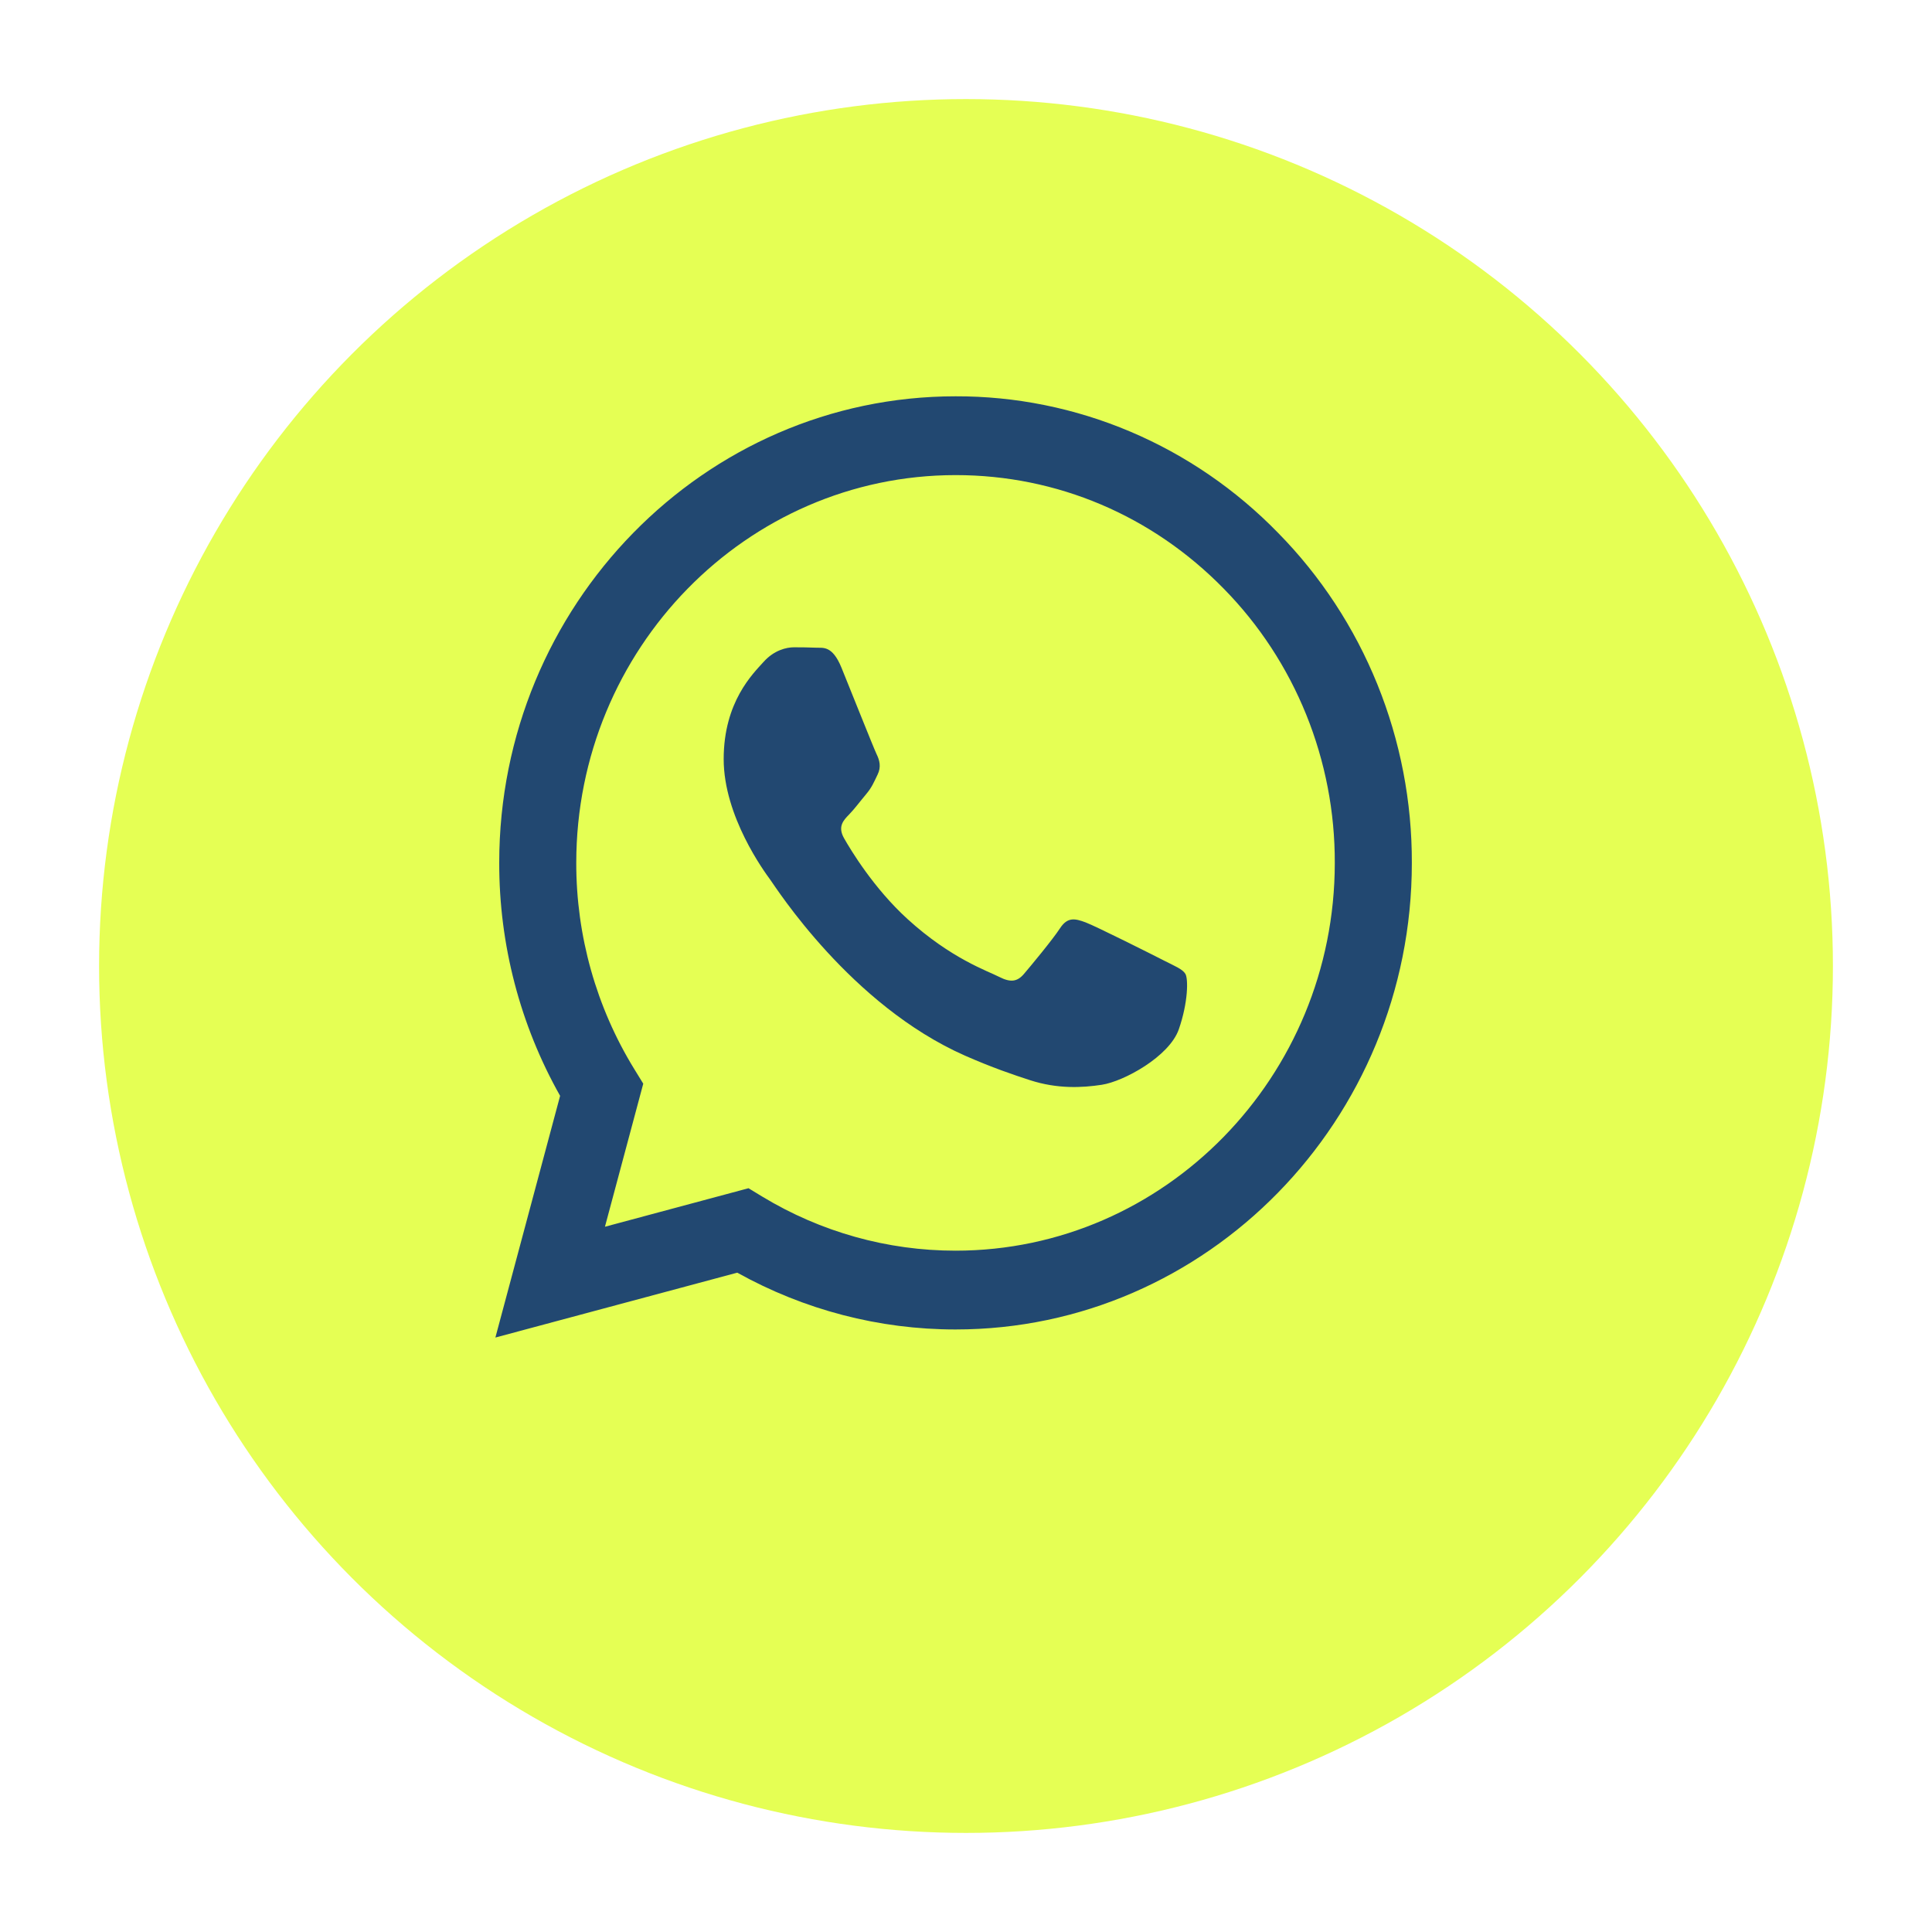
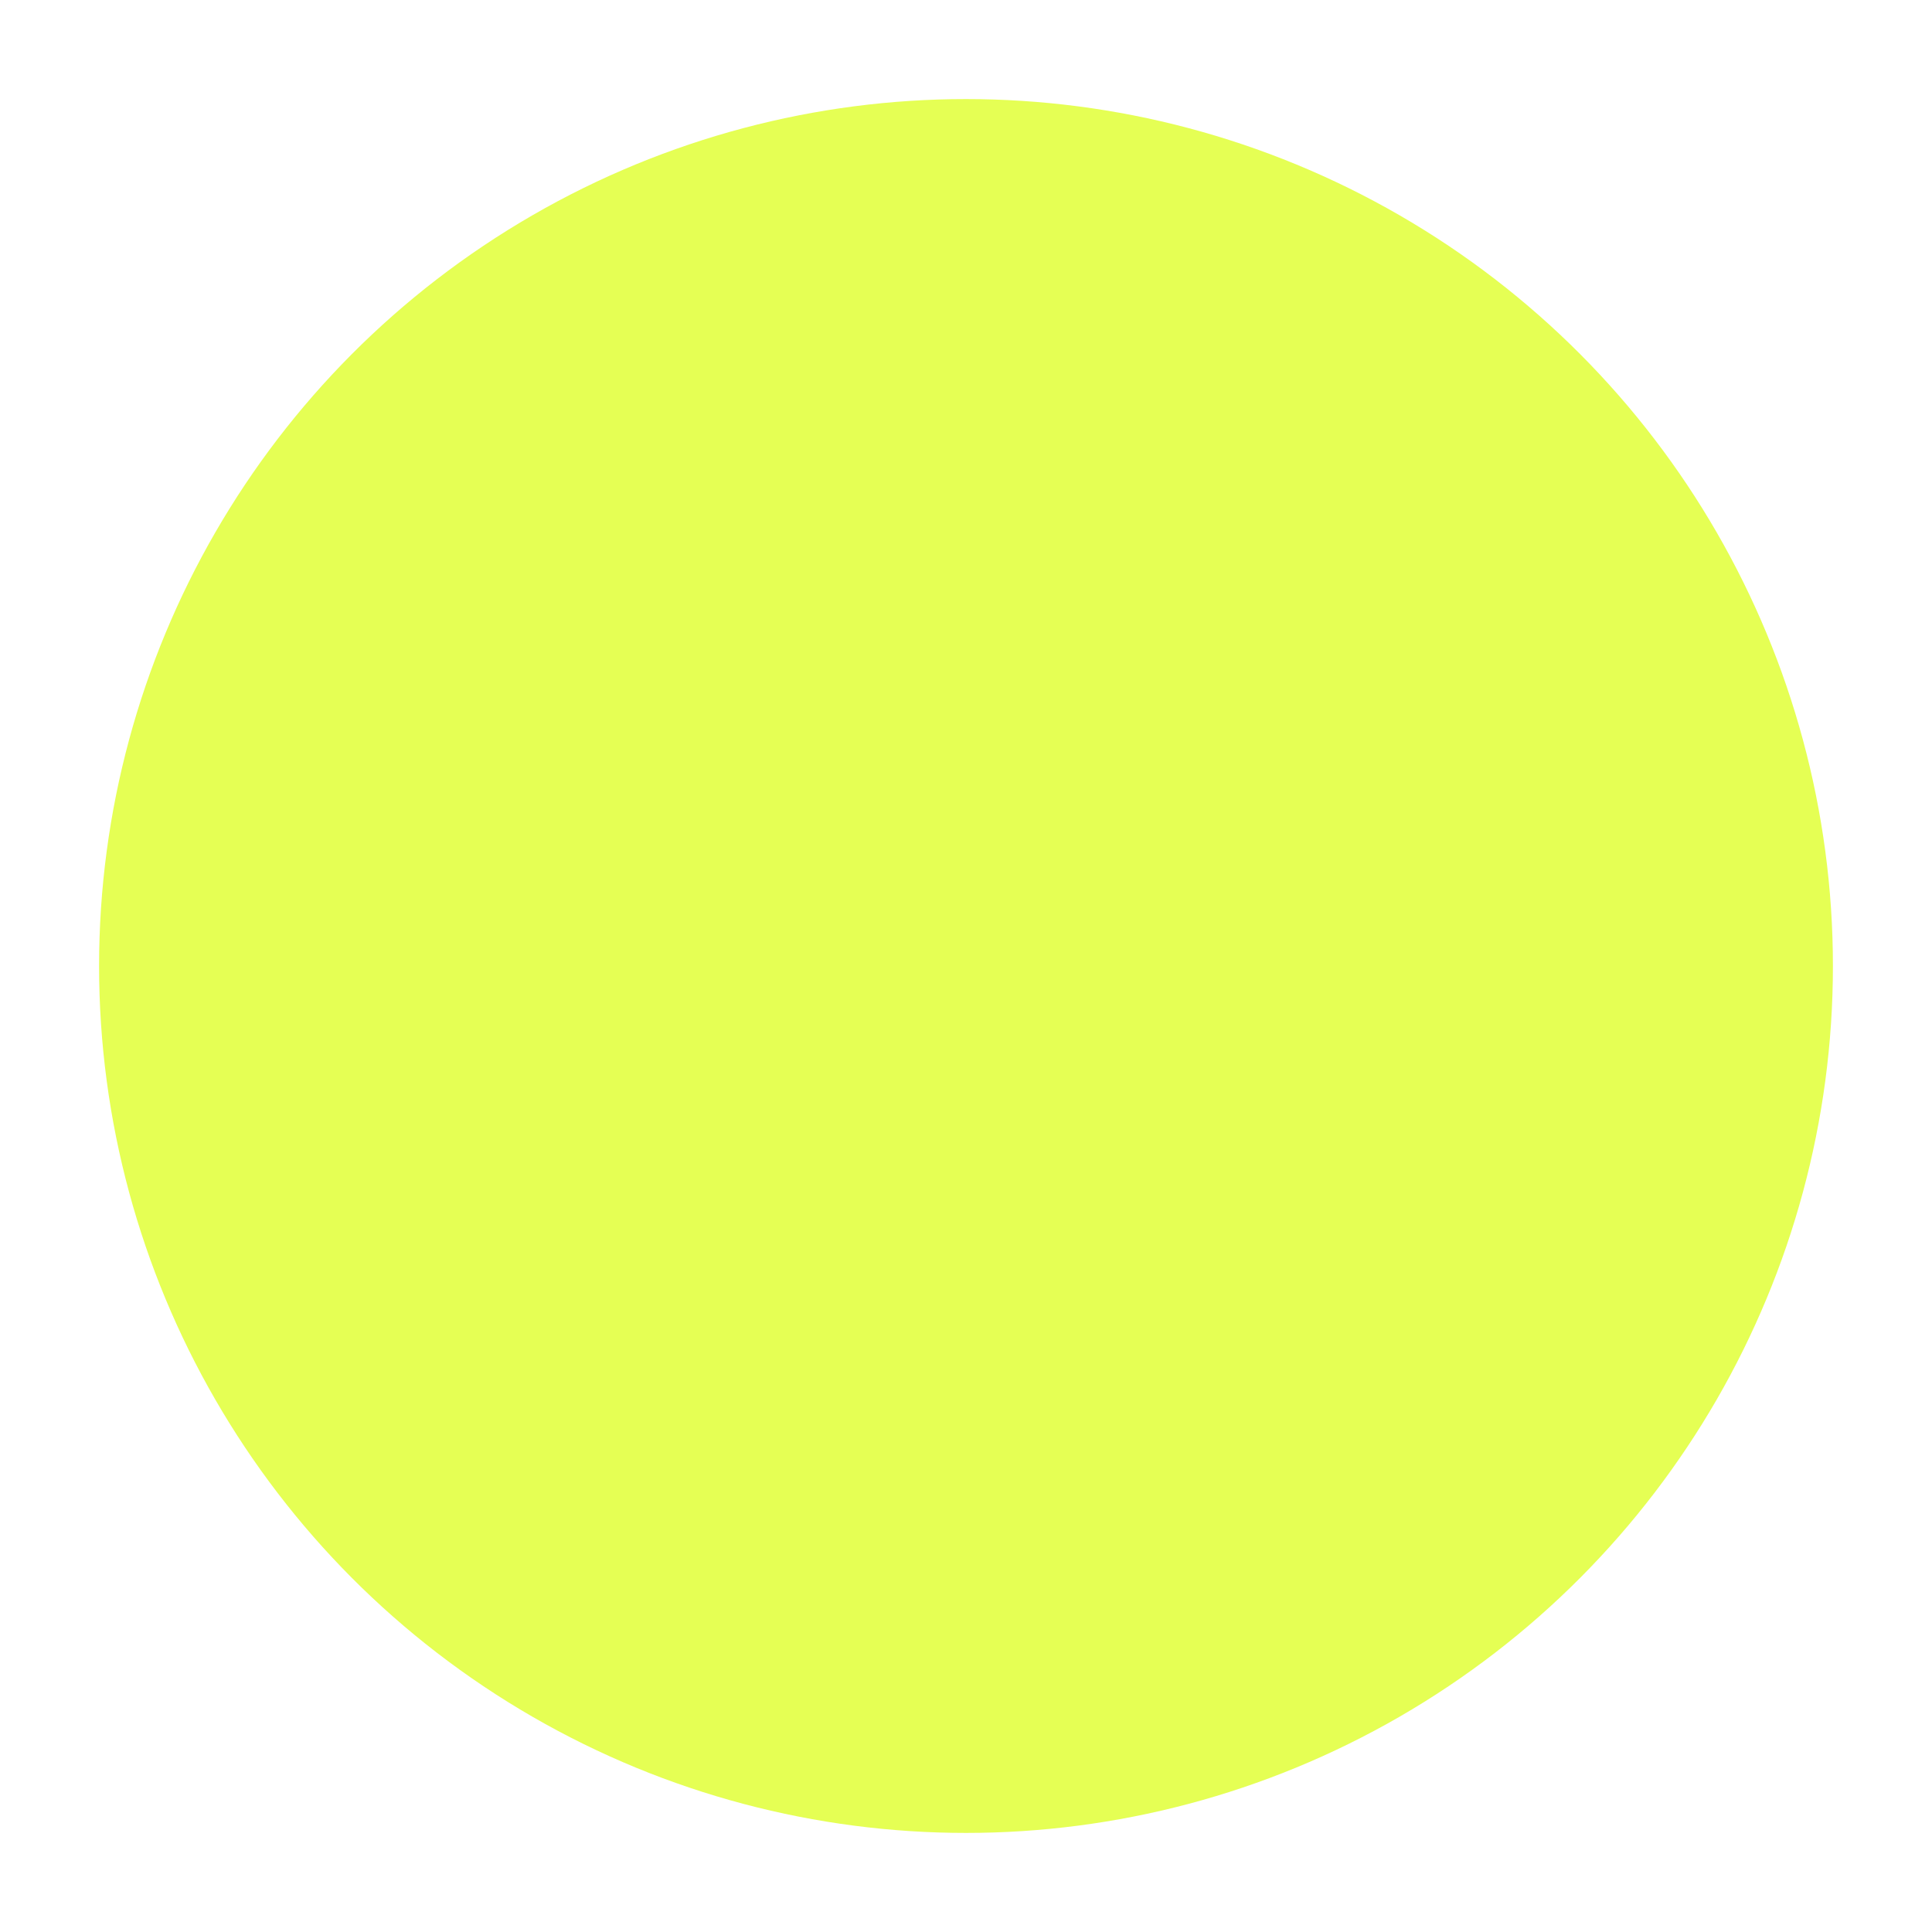
<svg xmlns="http://www.w3.org/2000/svg" viewBox="0 0 78 78" fill="none">
  <g filter="url(#filter0_d_184_1350)">
    <circle cx="39" cy="35" r="35" fill="#E5FF54" />
  </g>
-   <path fill-rule="evenodd" clip-rule="evenodd" d="M46.977 38.772C46.516 38.536 44.252 37.399 43.831 37.24C43.41 37.084 43.103 37.006 42.795 37.478C42.488 37.947 41.607 39.007 41.339 39.321C41.069 39.636 40.801 39.674 40.341 39.44C39.881 39.202 38.397 38.707 36.639 37.104C35.271 35.857 34.346 34.316 34.078 33.844C33.81 33.374 34.049 33.119 34.279 32.885C34.487 32.674 34.739 32.335 34.97 32.061C35.201 31.786 35.277 31.59 35.43 31.274C35.585 30.961 35.508 30.687 35.392 30.451C35.277 30.215 34.357 27.899 33.973 26.957C33.599 26.04 33.22 26.165 32.938 26.149C32.668 26.137 32.362 26.133 32.055 26.133C31.748 26.133 31.25 26.25 30.828 26.722C30.405 27.193 29.217 28.331 29.217 30.648C29.217 32.962 30.865 35.2 31.096 35.515C31.327 35.828 34.341 40.581 38.959 42.619C40.059 43.103 40.916 43.393 41.583 43.609C42.686 43.968 43.69 43.917 44.483 43.795C45.366 43.661 47.207 42.657 47.591 41.558C47.973 40.459 47.973 39.517 47.859 39.321C47.744 39.125 47.437 39.007 46.976 38.772H46.977ZM38.578 50.493H38.572C35.829 50.493 33.137 49.74 30.777 48.311L30.219 47.972L24.423 49.527L25.97 43.751L25.606 43.159C24.073 40.664 23.261 37.777 23.265 34.831C23.269 26.201 30.137 19.181 38.584 19.181C42.674 19.181 46.519 20.812 49.409 23.77C50.835 25.221 51.965 26.947 52.734 28.847C53.503 30.748 53.896 32.785 53.889 34.842C53.886 43.471 47.018 50.493 38.578 50.493ZM51.609 21.523C49.902 19.767 47.871 18.374 45.634 17.426C43.397 16.478 40.998 15.993 38.577 16C28.424 16 20.158 24.447 20.155 34.829C20.15 38.133 20.998 41.38 22.613 44.242L20 54L29.765 51.381C32.467 52.886 35.494 53.674 38.57 53.674H38.578C48.731 53.674 56.997 45.227 57 34.843C57.007 32.369 56.535 29.918 55.609 27.631C54.684 25.345 53.325 23.269 51.609 21.523Z" fill="#224871" />
  <defs>
    <filter id="filter0_d_184_1350" x="0" y="0" width="78" height="78" filterUnits="userSpaceOnUse" color-interpolation-filters="sRGB">
      <feFlood flood-opacity="0" result="BackgroundImageFix" />
      <feColorMatrix in="SourceAlpha" type="matrix" values="0 0 0 0 0 0 0 0 0 0 0 0 0 0 0 0 0 0 127 0" result="hardAlpha" />
      <feOffset dy="4" />
      <feGaussianBlur stdDeviation="2" />
      <feComposite in2="hardAlpha" operator="out" />
      <feColorMatrix type="matrix" values="0 0 0 0 0 0 0 0 0 0 0 0 0 0 0 0 0 0 0.25 0" />
      <feBlend mode="normal" in2="BackgroundImageFix" result="effect1_dropShadow_184_1350" />
      <feBlend mode="normal" in="SourceGraphic" in2="effect1_dropShadow_184_1350" result="shape" />
    </filter>
  </defs>
</svg>